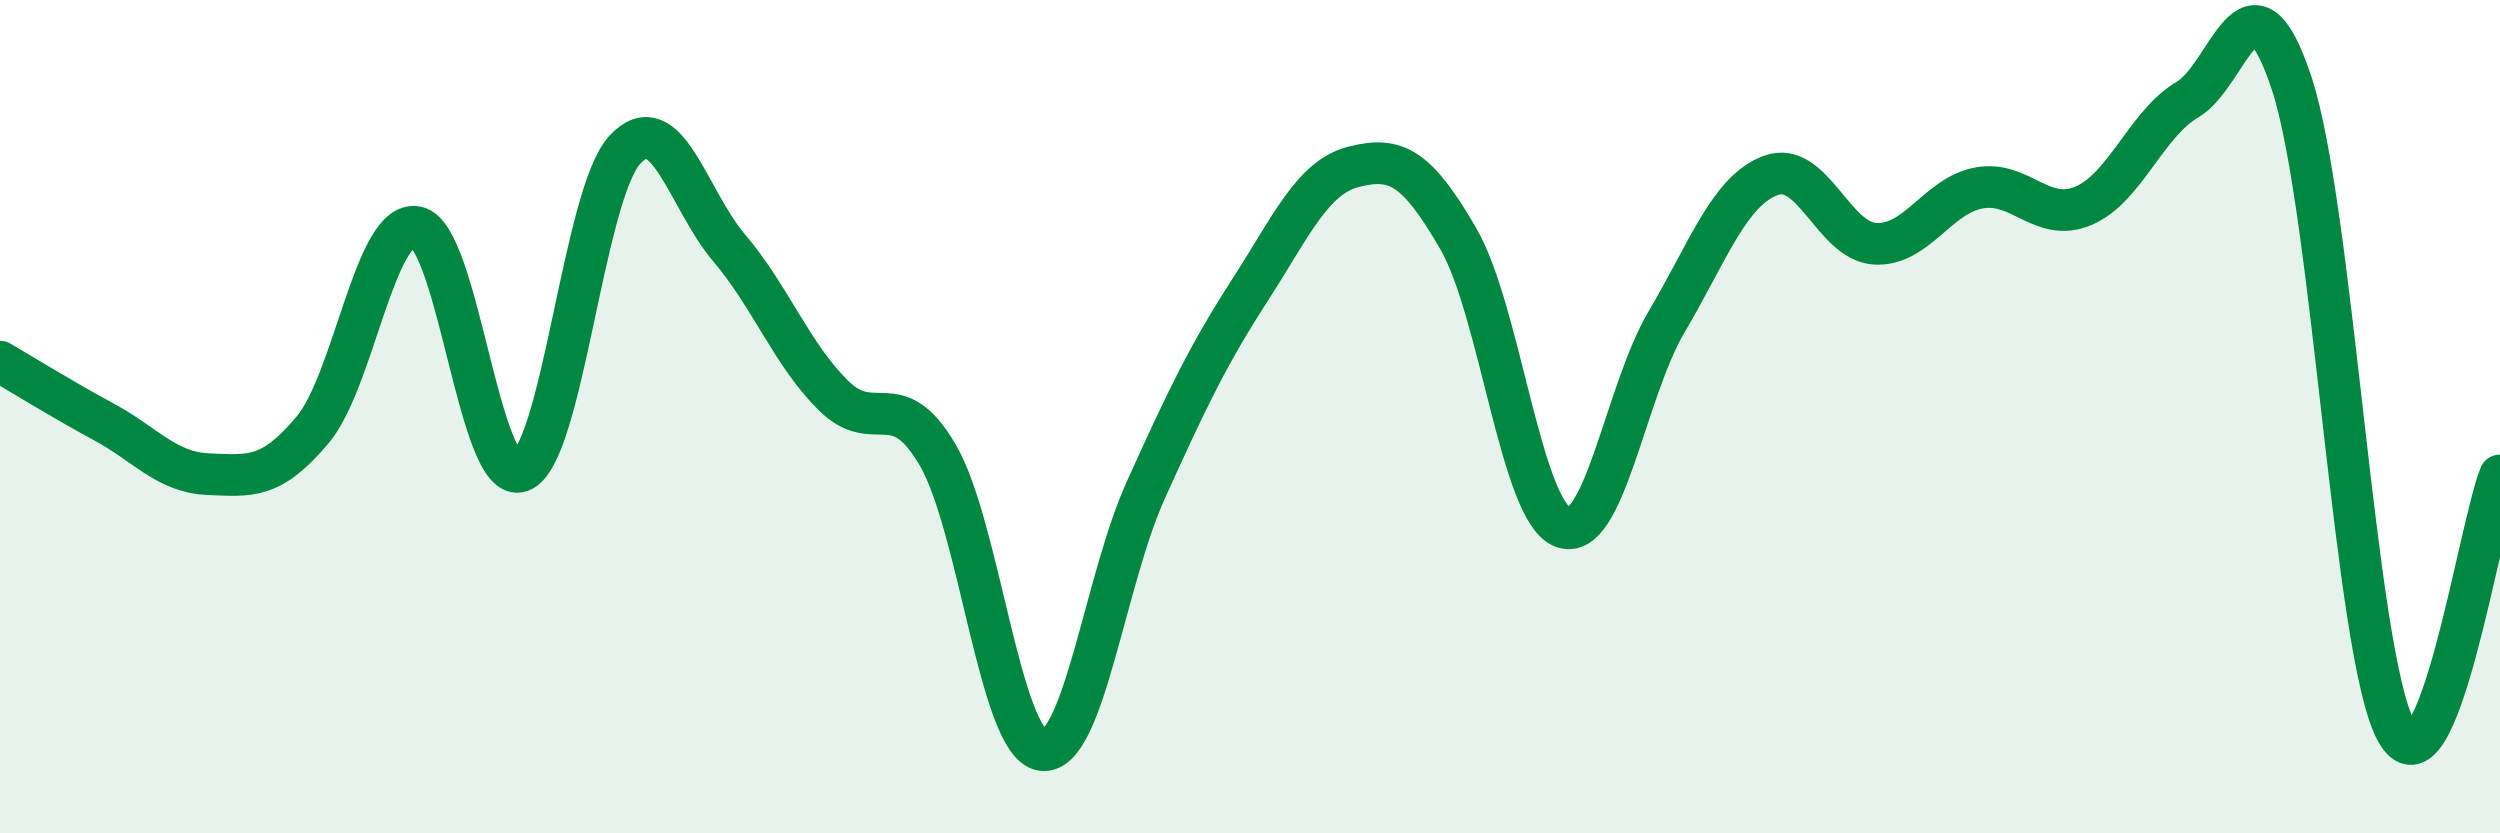
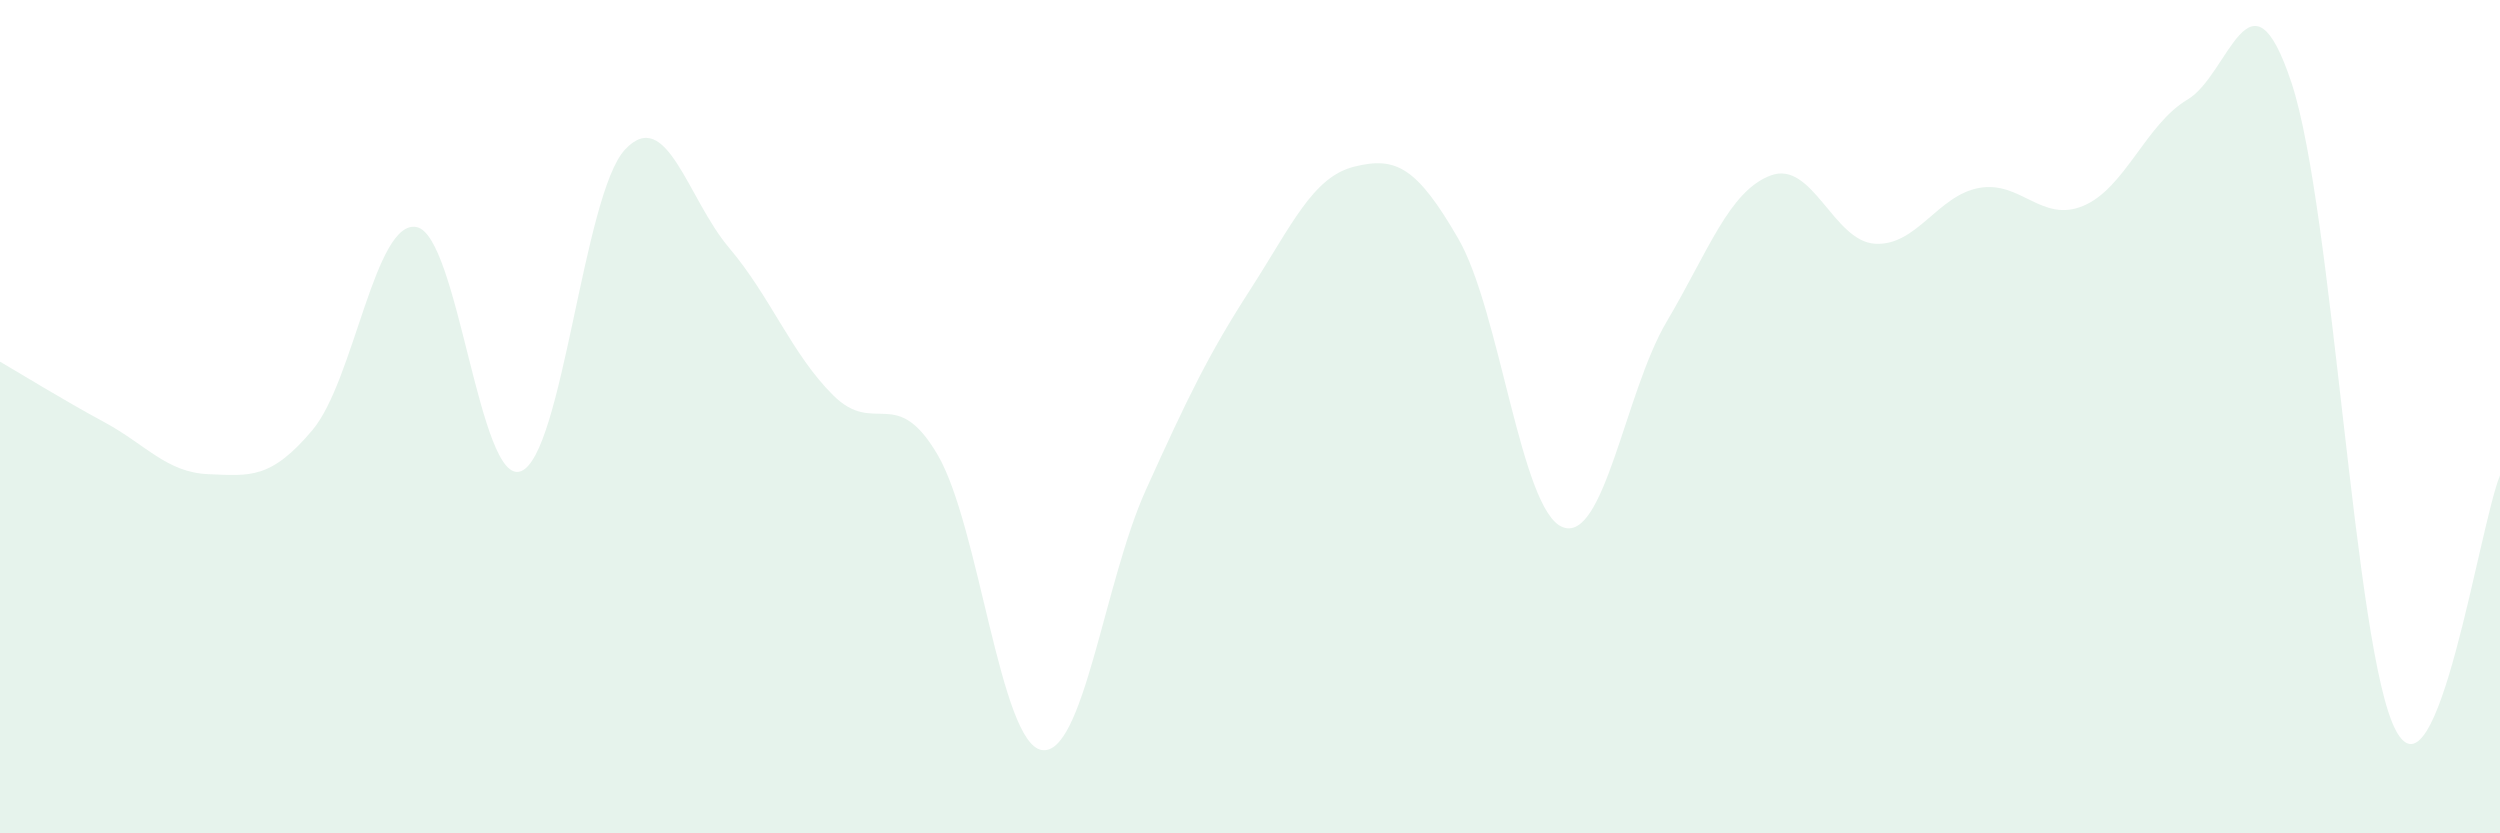
<svg xmlns="http://www.w3.org/2000/svg" width="60" height="20" viewBox="0 0 60 20">
  <path d="M 0,8.68 C 0.5,8.97 1.5,9.59 2.5,10.13 C 3.5,10.67 4,11.34 5,11.38 C 6,11.42 6.5,11.51 7.5,10.32 C 8.5,9.13 9,5.25 10,5.45 C 11,5.65 11.5,11.68 12.5,11.31 C 13.5,10.94 14,4.66 15,3.59 C 16,2.52 16.5,4.77 17.5,5.95 C 18.5,7.13 19,8.5 20,9.49 C 21,10.48 21.5,9.21 22.5,10.91 C 23.5,12.61 24,17.83 25,18 C 26,18.17 26.5,13.97 27.5,11.76 C 28.5,9.55 29,8.51 30,6.96 C 31,5.41 31.5,4.25 32.5,4 C 33.5,3.75 34,4 35,5.73 C 36,7.46 36.5,12.25 37.5,12.65 C 38.5,13.05 39,9.41 40,7.72 C 41,6.03 41.5,4.58 42.5,4.21 C 43.5,3.84 44,5.79 45,5.85 C 46,5.91 46.5,4.69 47.5,4.51 C 48.5,4.33 49,5.36 50,4.94 C 51,4.52 51.5,2.98 52.5,2.39 C 53.5,1.8 54,-1.03 55,2 C 56,5.03 56.5,15.65 57.5,17.53 C 58.5,19.41 59.5,12.63 60,11.41L60 20L0 20Z" fill="#008740" opacity="0.1" stroke-linecap="round" stroke-linejoin="round" />
-   <path d="M 0,8.68 C 0.5,8.97 1.5,9.59 2.5,10.13 C 3.5,10.67 4,11.34 5,11.38 C 6,11.42 6.5,11.51 7.5,10.32 C 8.5,9.13 9,5.25 10,5.45 C 11,5.65 11.5,11.68 12.5,11.31 C 13.5,10.94 14,4.66 15,3.59 C 16,2.52 16.5,4.77 17.5,5.95 C 18.5,7.13 19,8.5 20,9.49 C 21,10.48 21.5,9.21 22.5,10.91 C 23.5,12.61 24,17.83 25,18 C 26,18.17 26.5,13.97 27.5,11.76 C 28.5,9.55 29,8.51 30,6.96 C 31,5.41 31.5,4.25 32.5,4 C 33.5,3.75 34,4 35,5.73 C 36,7.46 36.5,12.25 37.5,12.65 C 38.5,13.05 39,9.41 40,7.72 C 41,6.03 41.5,4.58 42.5,4.21 C 43.5,3.84 44,5.79 45,5.85 C 46,5.91 46.5,4.69 47.5,4.51 C 48.5,4.33 49,5.36 50,4.94 C 51,4.52 51.5,2.98 52.5,2.39 C 53.5,1.8 54,-1.03 55,2 C 56,5.03 56.5,15.65 57.5,17.53 C 58.5,19.41 59.5,12.63 60,11.41" stroke="#008740" stroke-width="1" fill="none" stroke-linecap="round" stroke-linejoin="round" />
</svg>